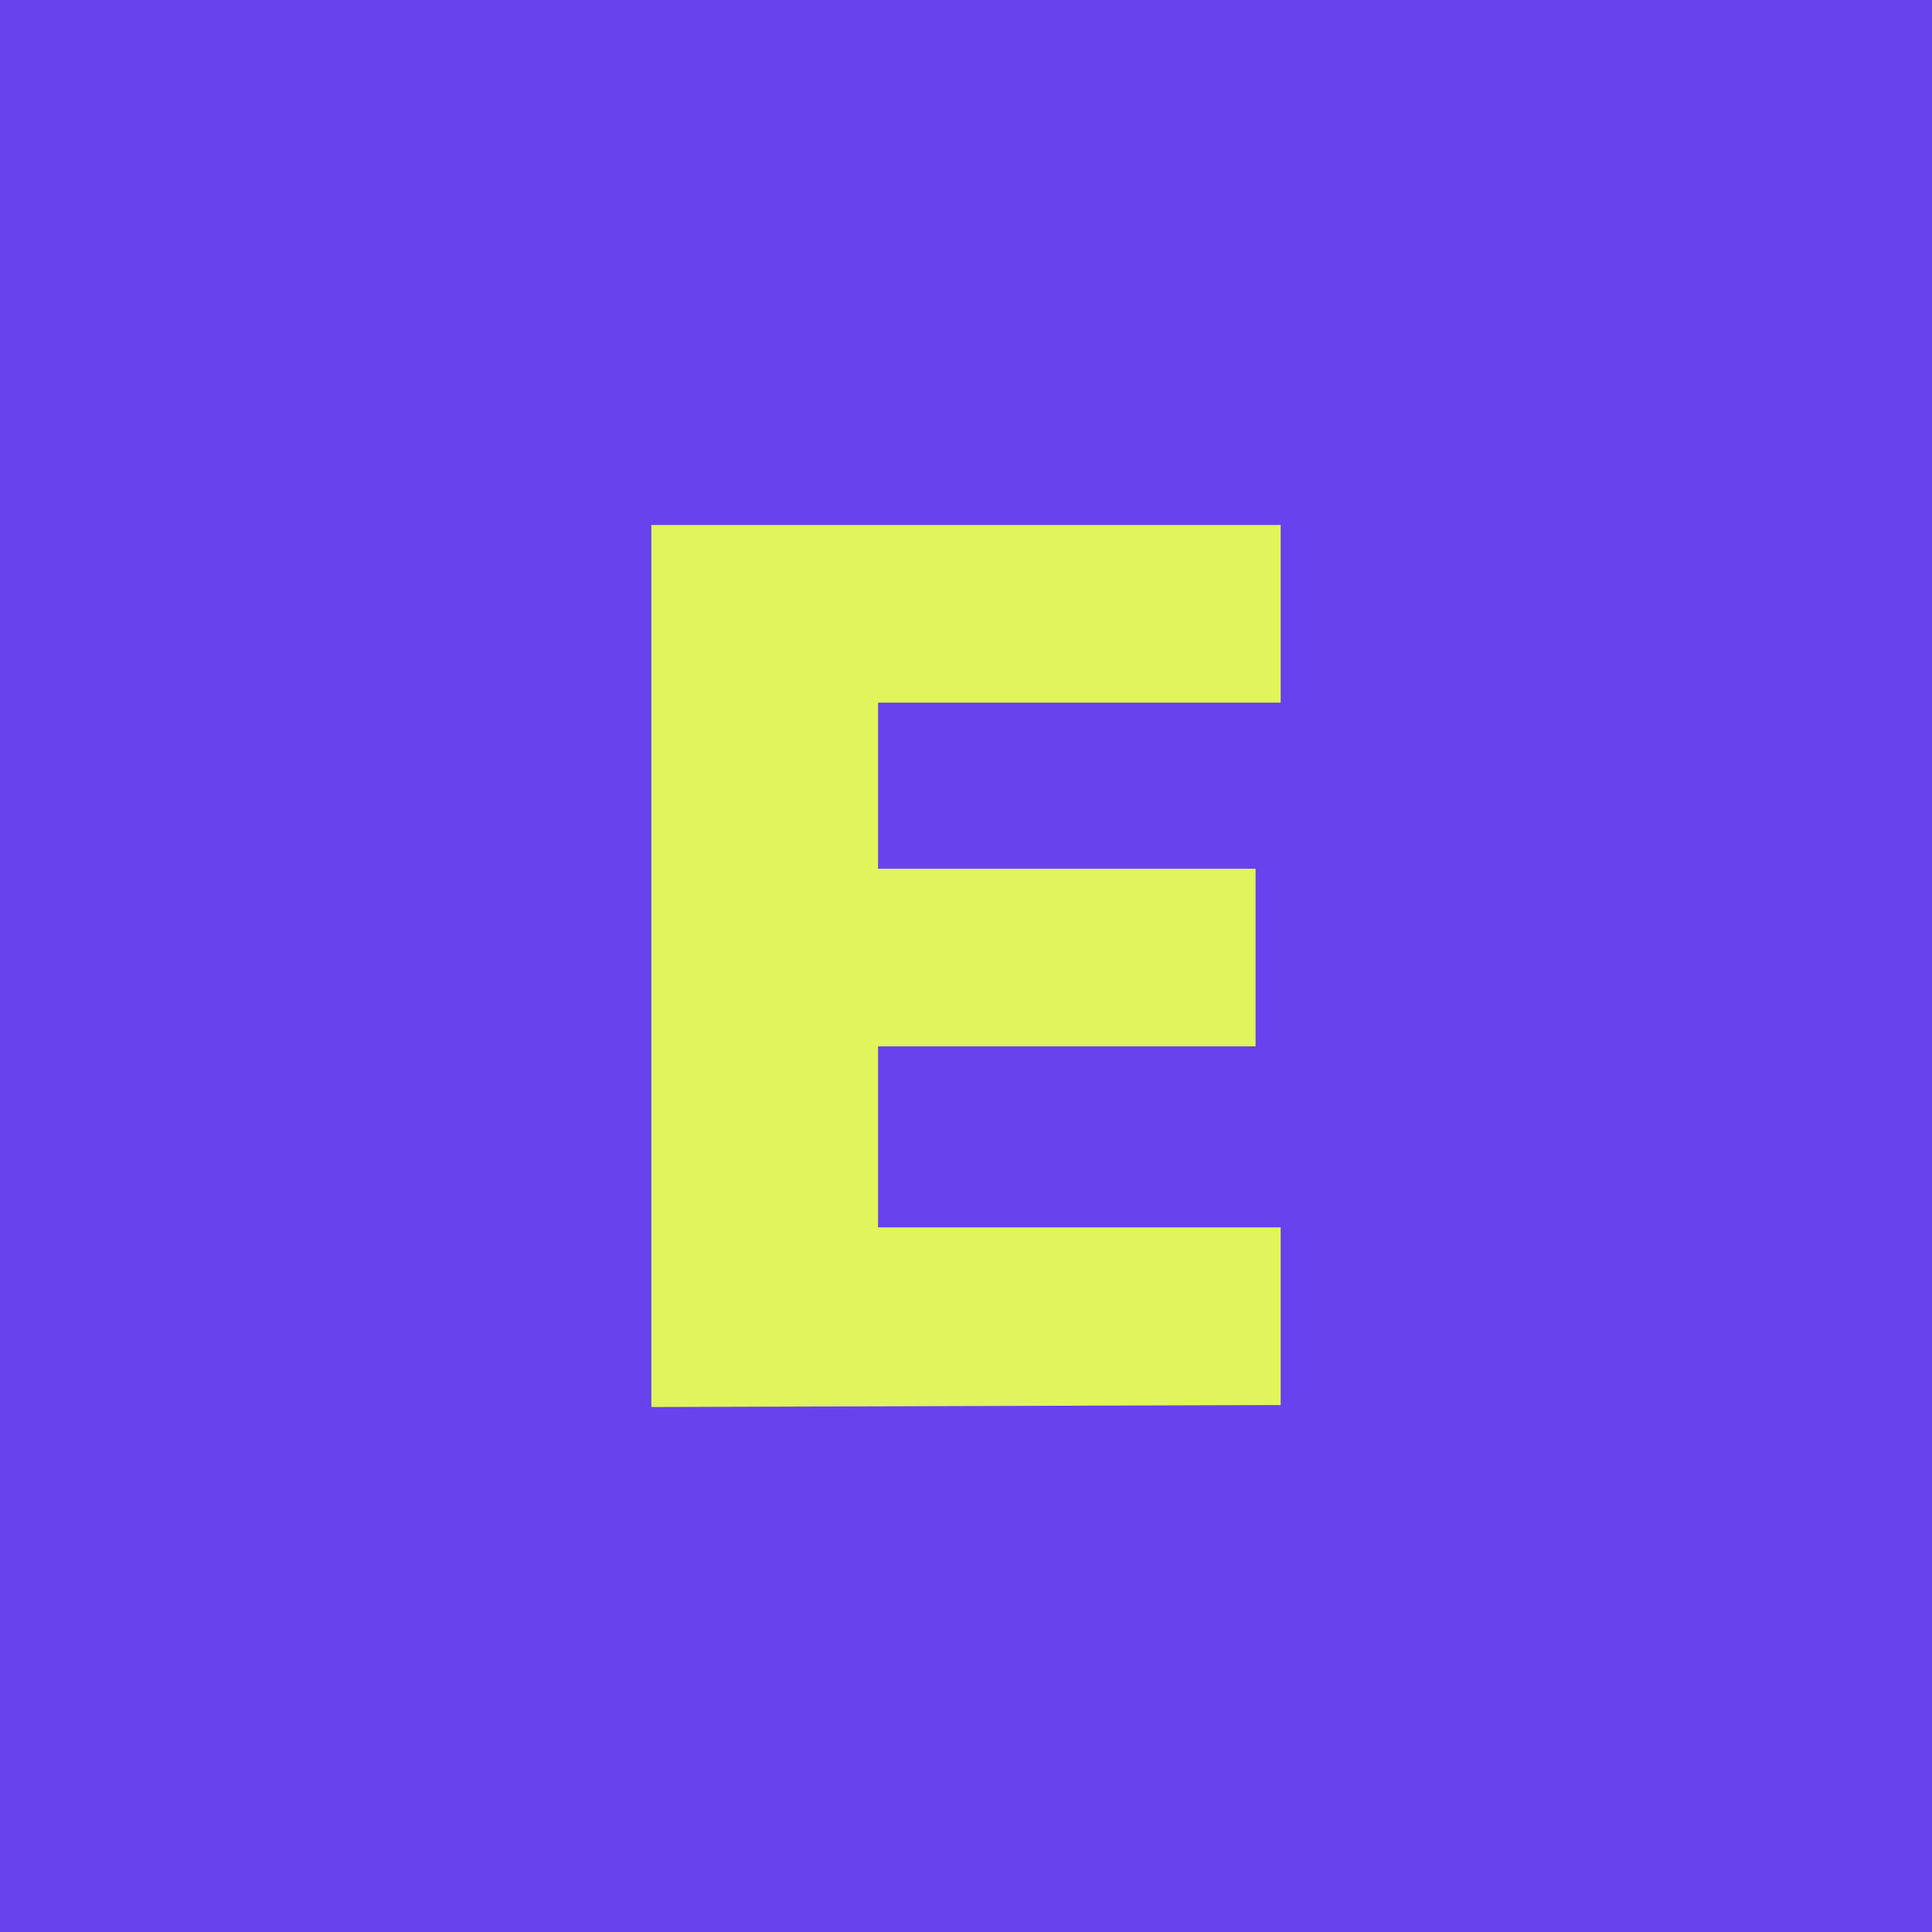
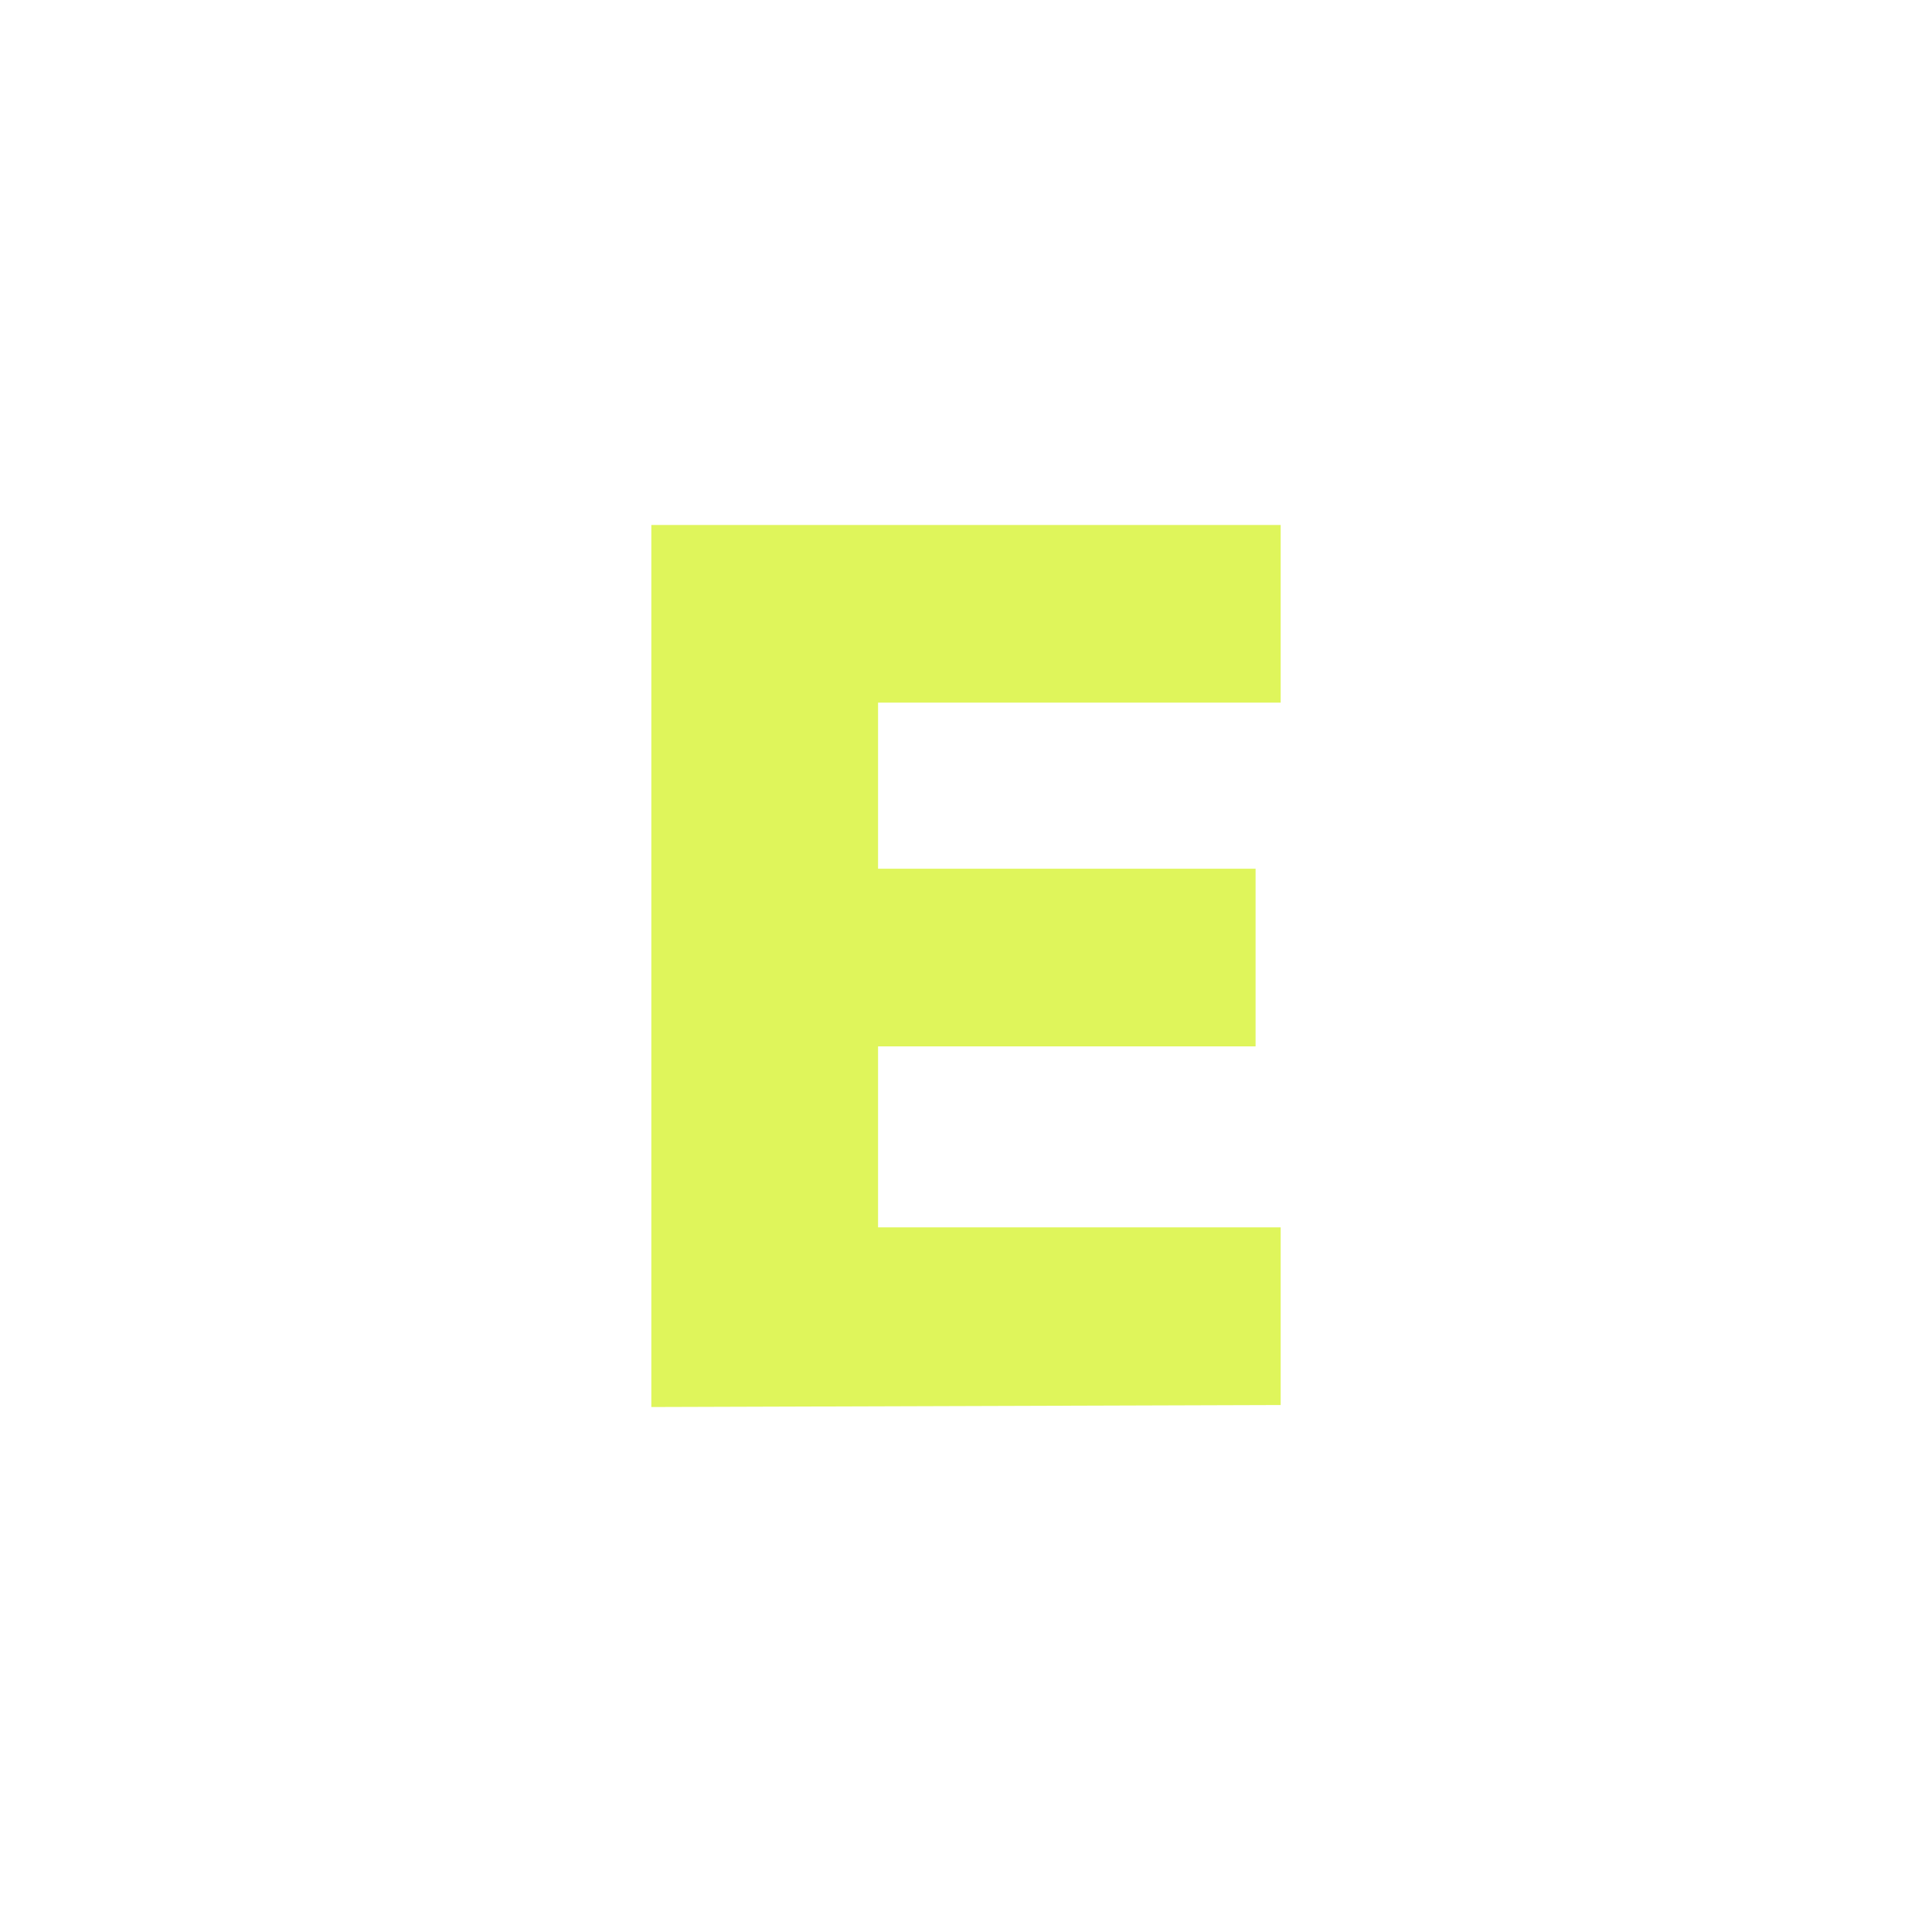
<svg xmlns="http://www.w3.org/2000/svg" viewBox="0 0 87 87">
  <defs>
    <style>.cls-1{fill:#6842ed;}.cls-2{fill:#dff55b;}</style>
  </defs>
  <title>Asset 11</title>
  <g id="Layer_2" data-name="Layer 2">
    <g id="Calque_1" data-name="Calque 1">
-       <rect class="cls-1" width="87" height="87" />
      <path class="cls-2" d="M29.33,63.36V23.64H57.67v8H39.54v7.48h17v8h-17v8.15H57.67v8Z" />
    </g>
  </g>
</svg>